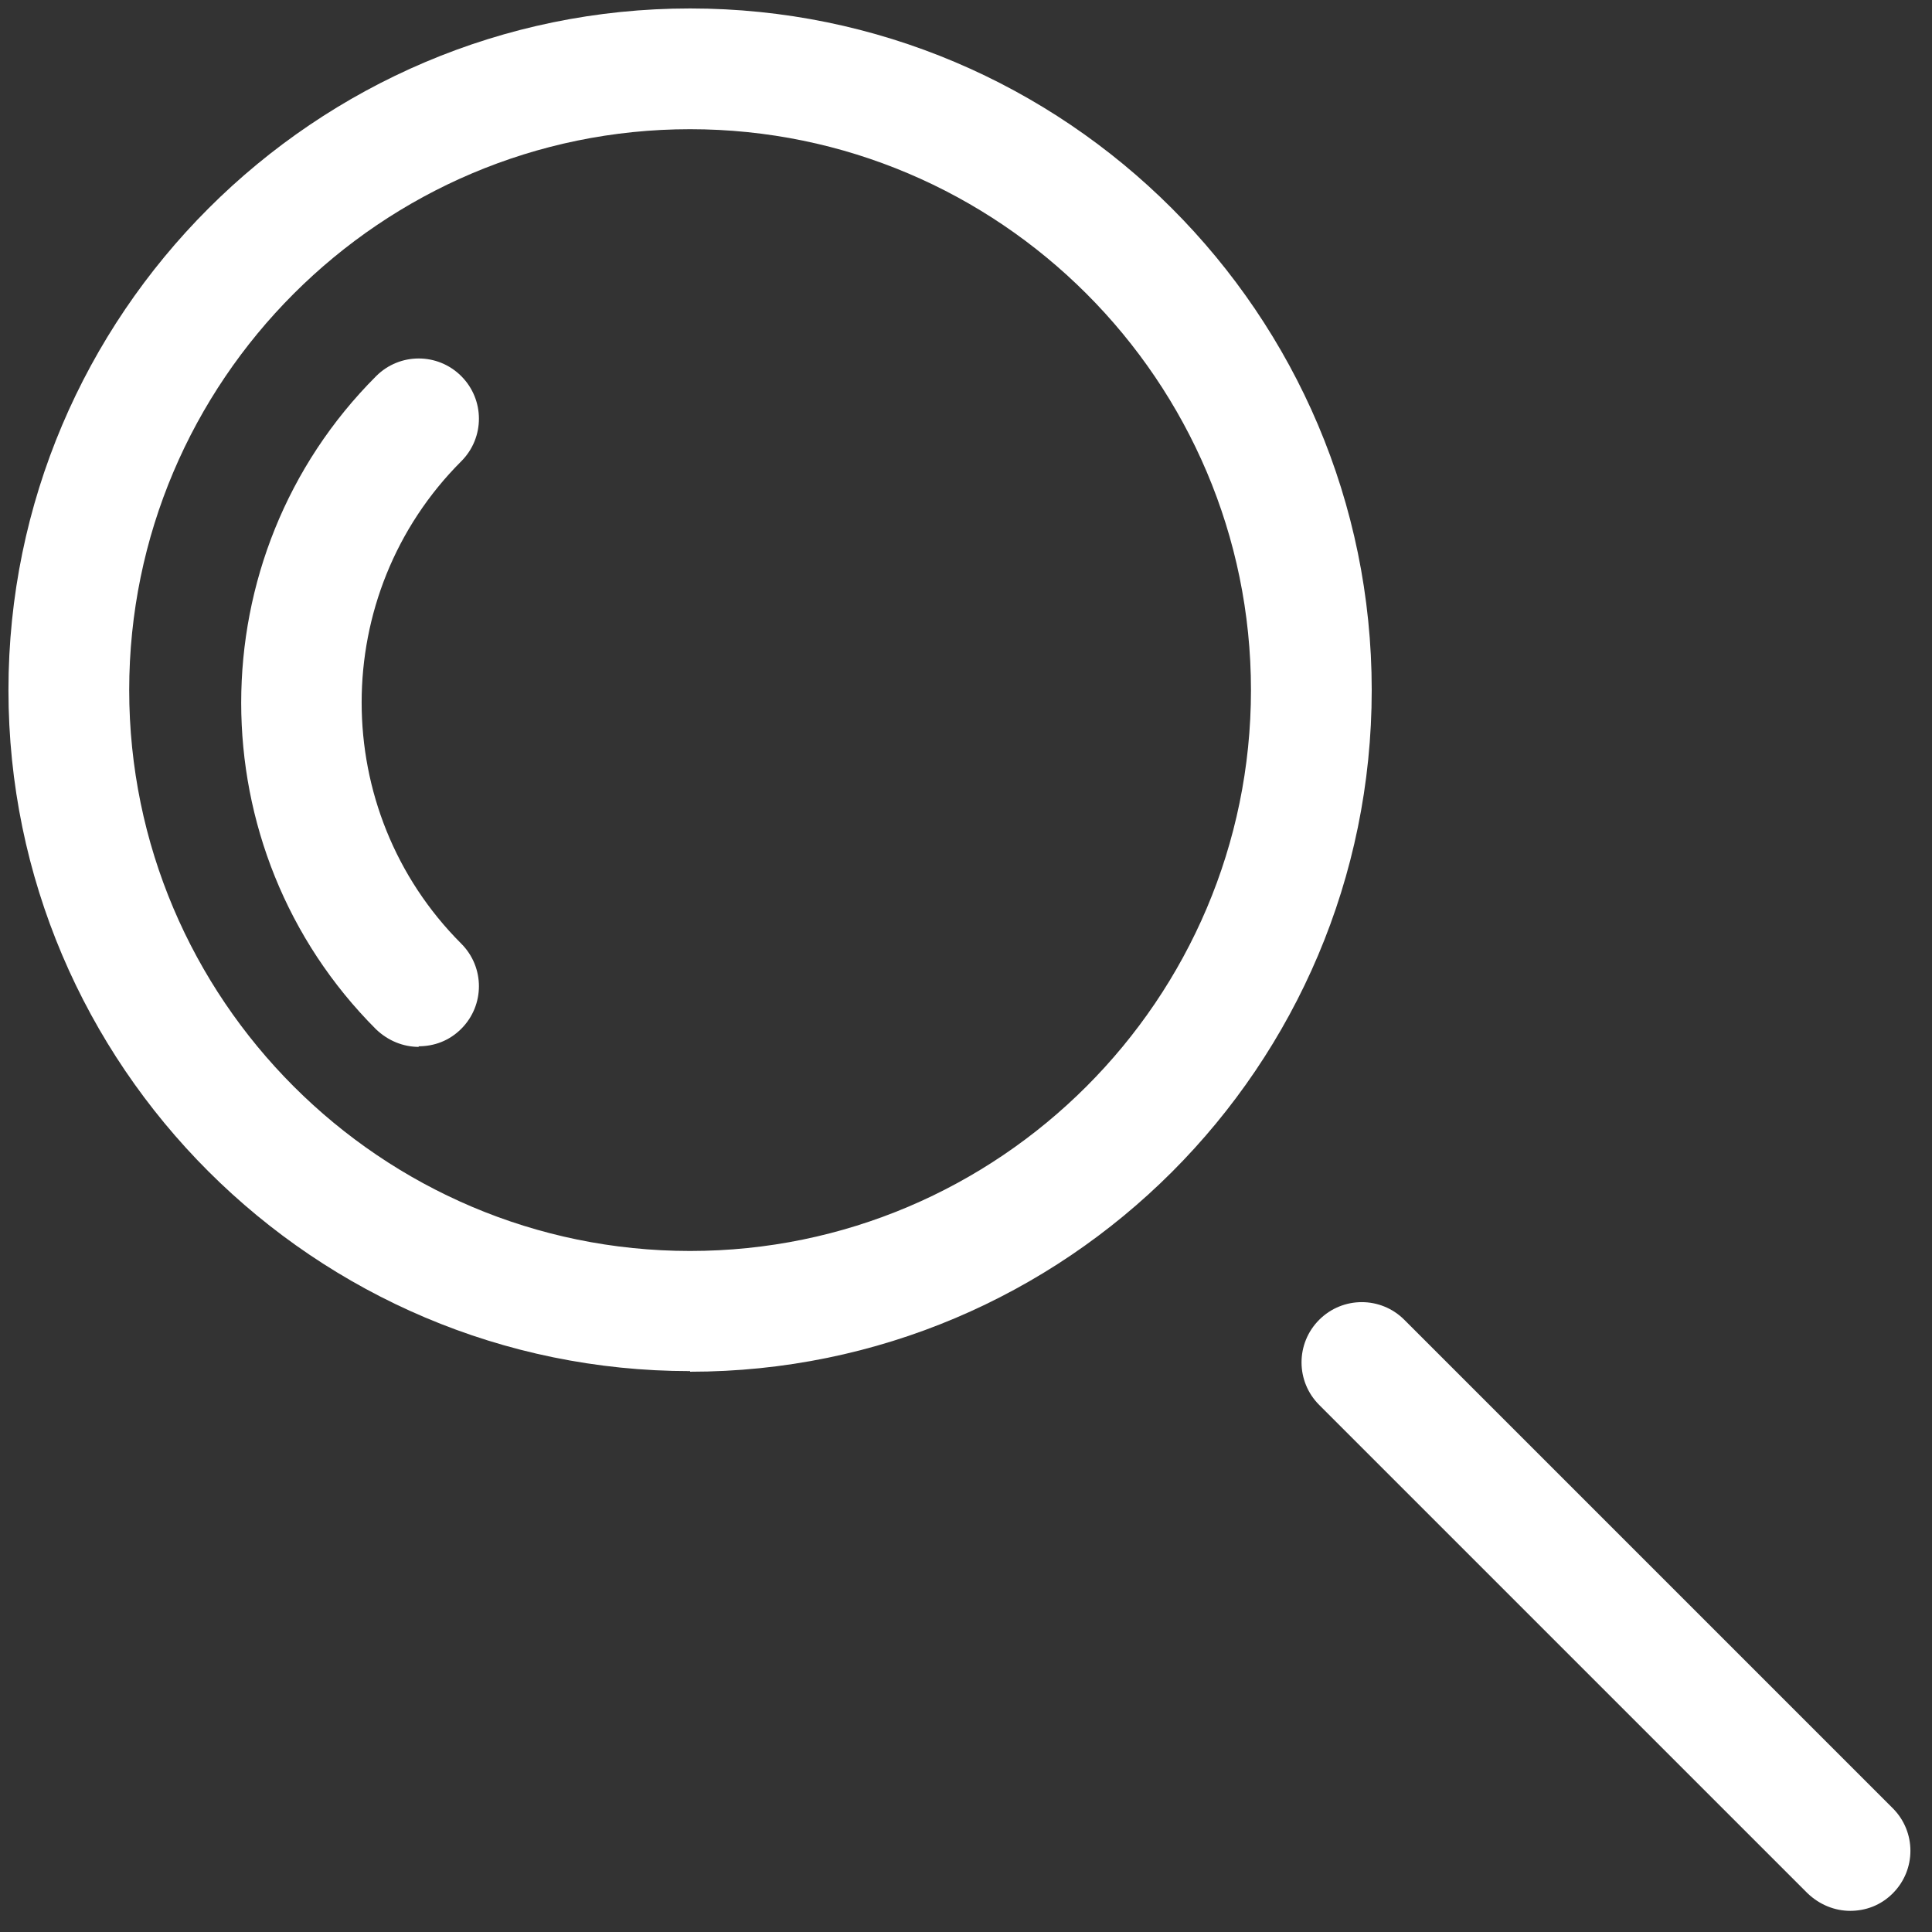
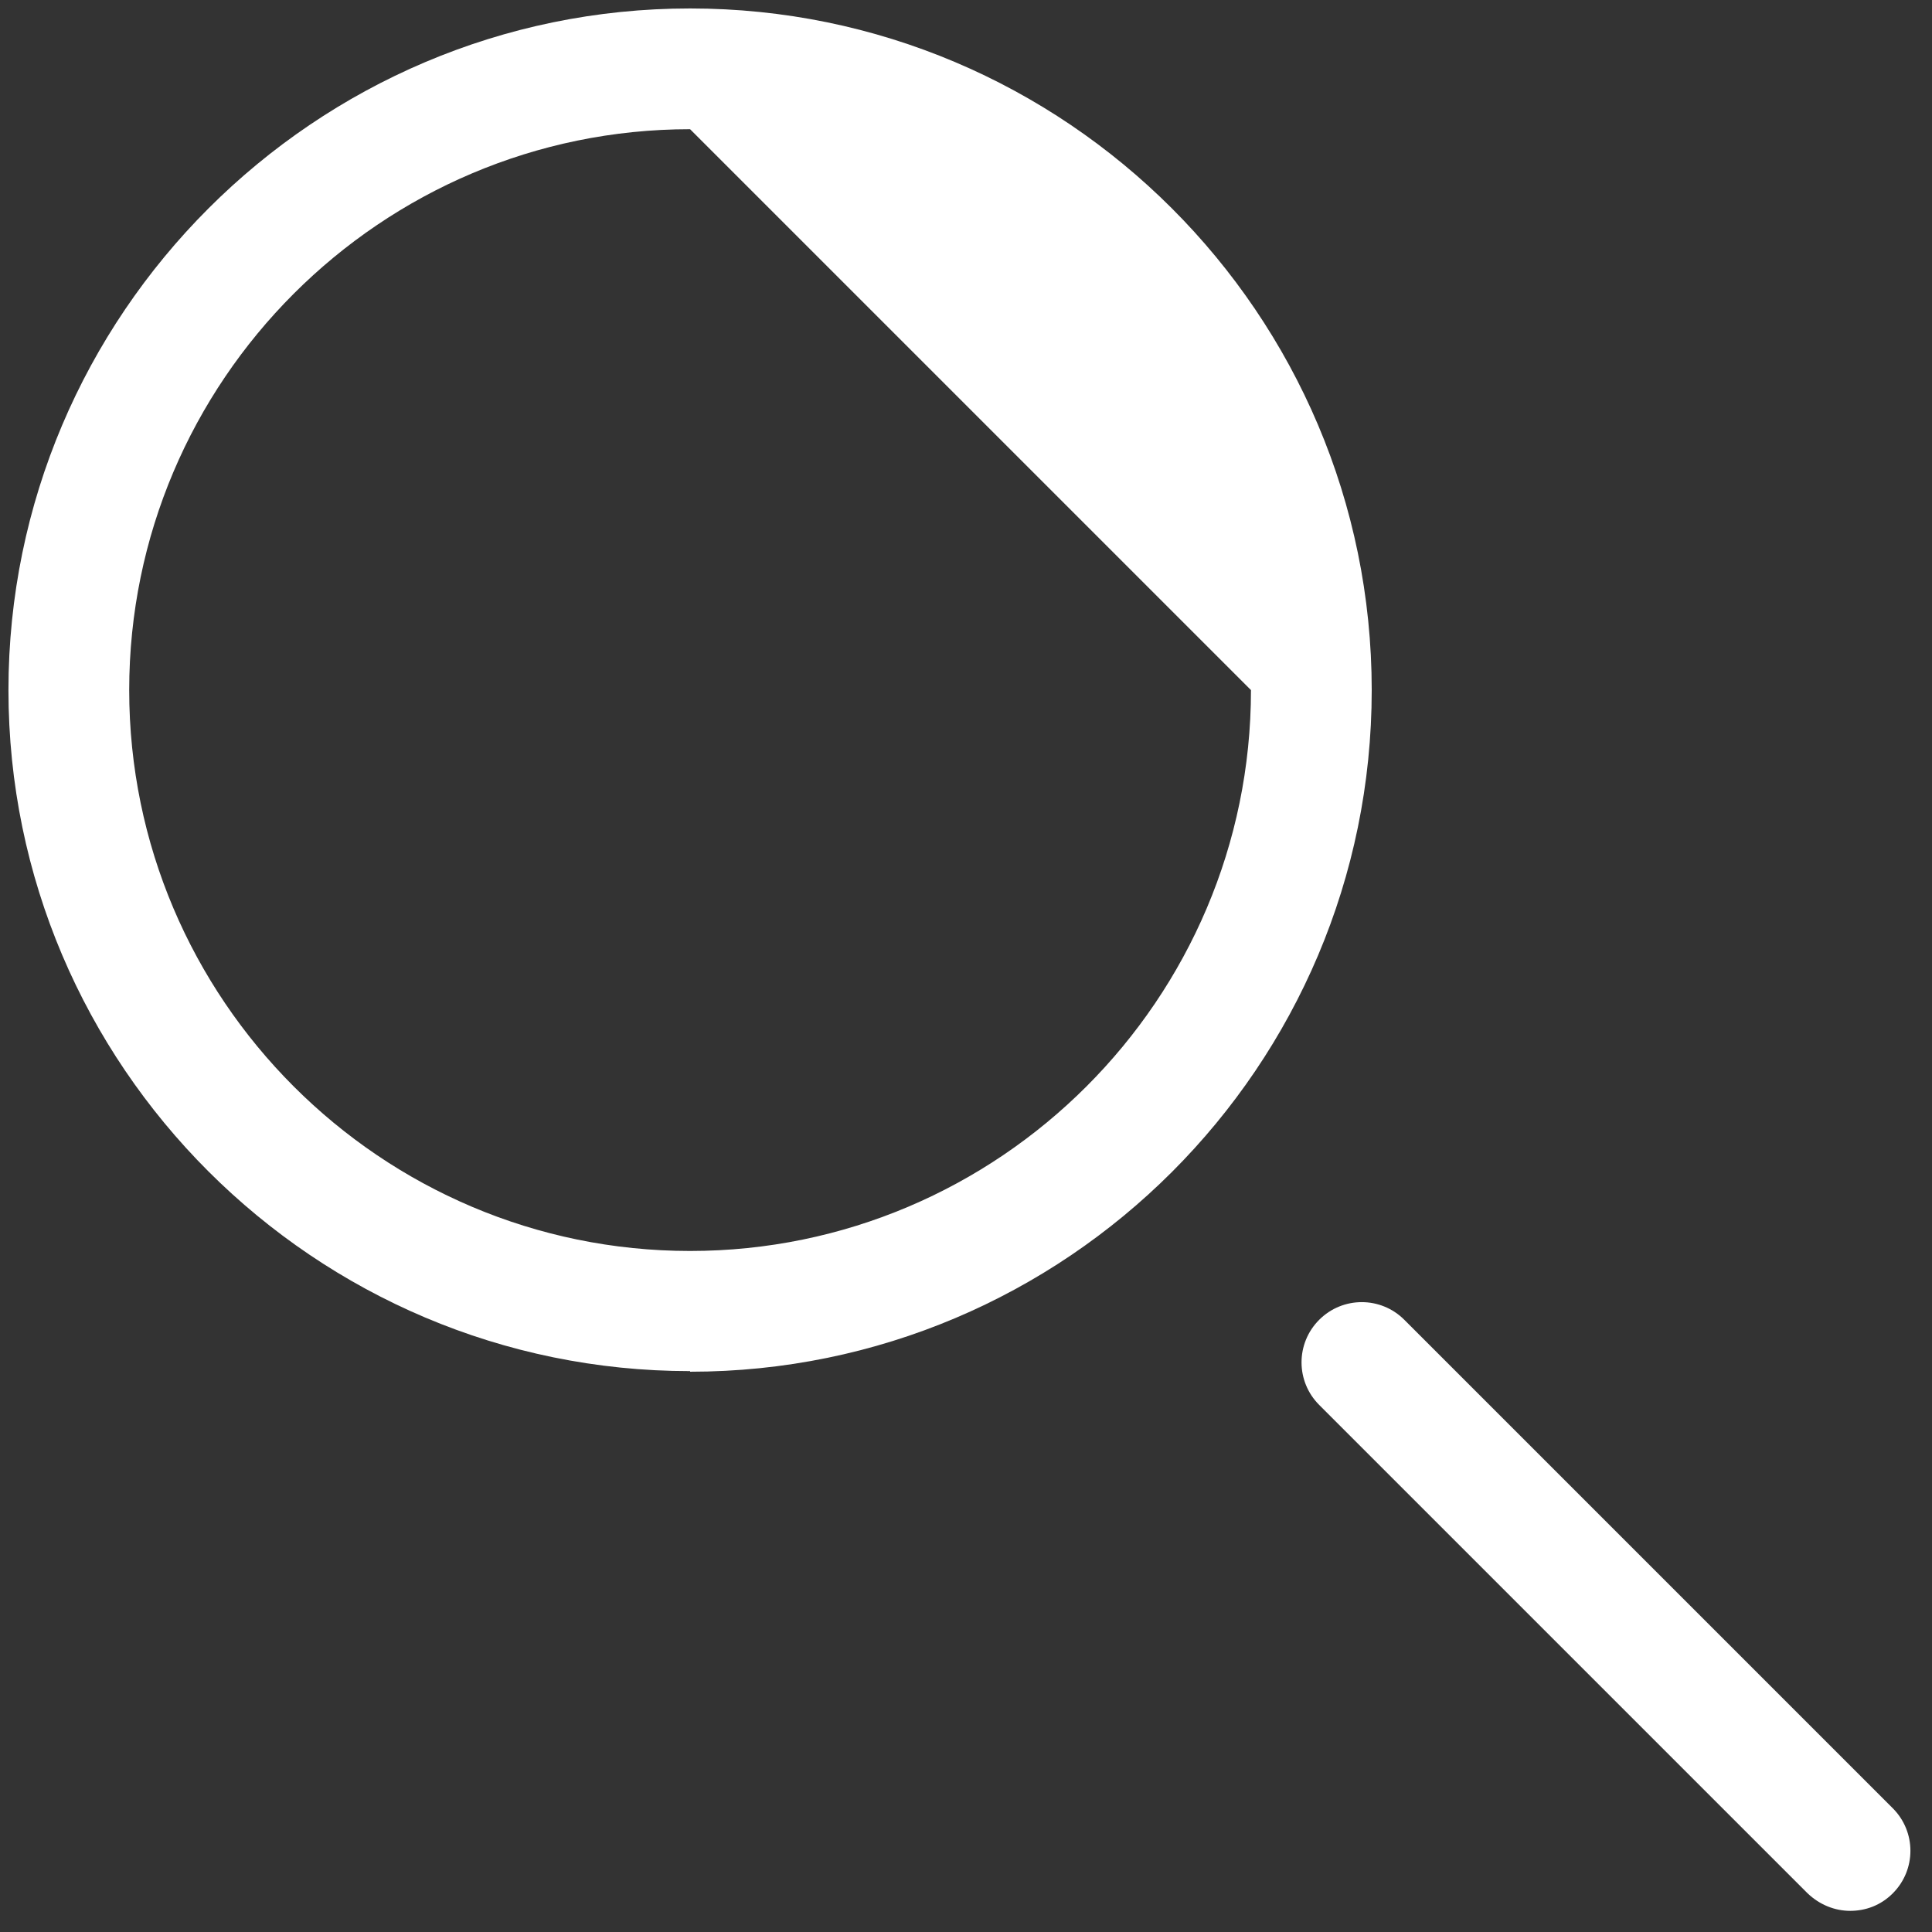
<svg xmlns="http://www.w3.org/2000/svg" id="WHITE" viewBox="0 0 32 32">
  <rect x="0" y="0" width="32" height="32" fill="#333333" stroke="none" />
  <defs>
    <style>
      .cls-1 {
        fill: none;
      }

      .cls-2 {
        clip-path: url(#clippath);
      }

      .cls-3 {
        fill: #fff;
      }
    </style>
    <clipPath id="clippath">
      <rect class="cls-1" width="32" height="32" />
    </clipPath>
  </defs>
  <g class="cls-2">
    <g>
-       <path class="cls-3" d="m11.43,22.71C5.21,22.71.14,17.65.14,11.43S5.21.14,11.43.14s11.29,5.06,11.29,11.29-5.06,11.29-11.29,11.29Zm0-20.57C6.31,2.14,2.14,6.31,2.14,11.43s4.17,9.29,9.29,9.29,9.29-4.17,9.29-9.29S16.55,2.14,11.43,2.14Z" />
+       <path class="cls-3" d="m11.43,22.71C5.21,22.71.14,17.65.14,11.43S5.21.14,11.43.14s11.29,5.06,11.29,11.29-5.06,11.29-11.29,11.29Zm0-20.57C6.31,2.14,2.14,6.31,2.14,11.43s4.17,9.29,9.29,9.29,9.29-4.17,9.29-9.29Z" />
      <path class="cls-3" d="m30.65,31.65c-.26,0-.51-.1-.71-.29l-8.09-8.09c-.39-.39-.39-1.02,0-1.41s1.02-.39,1.41,0l8.09,8.09c.39.39.39,1.02,0,1.41-.2.2-.45.29-.71.29Z" />
-       <path class="cls-3" d="m6.94,17.34c-.26,0-.51-.1-.71-.29-2.98-2.98-2.98-7.84,0-10.82.39-.39,1.02-.39,1.41,0s.39,1.02,0,1.41c-2.2,2.2-2.2,5.79,0,7.99.39.39.39,1.02,0,1.41-.2.2-.45.29-.71.29Z" />
    </g>
  </g>
</svg>